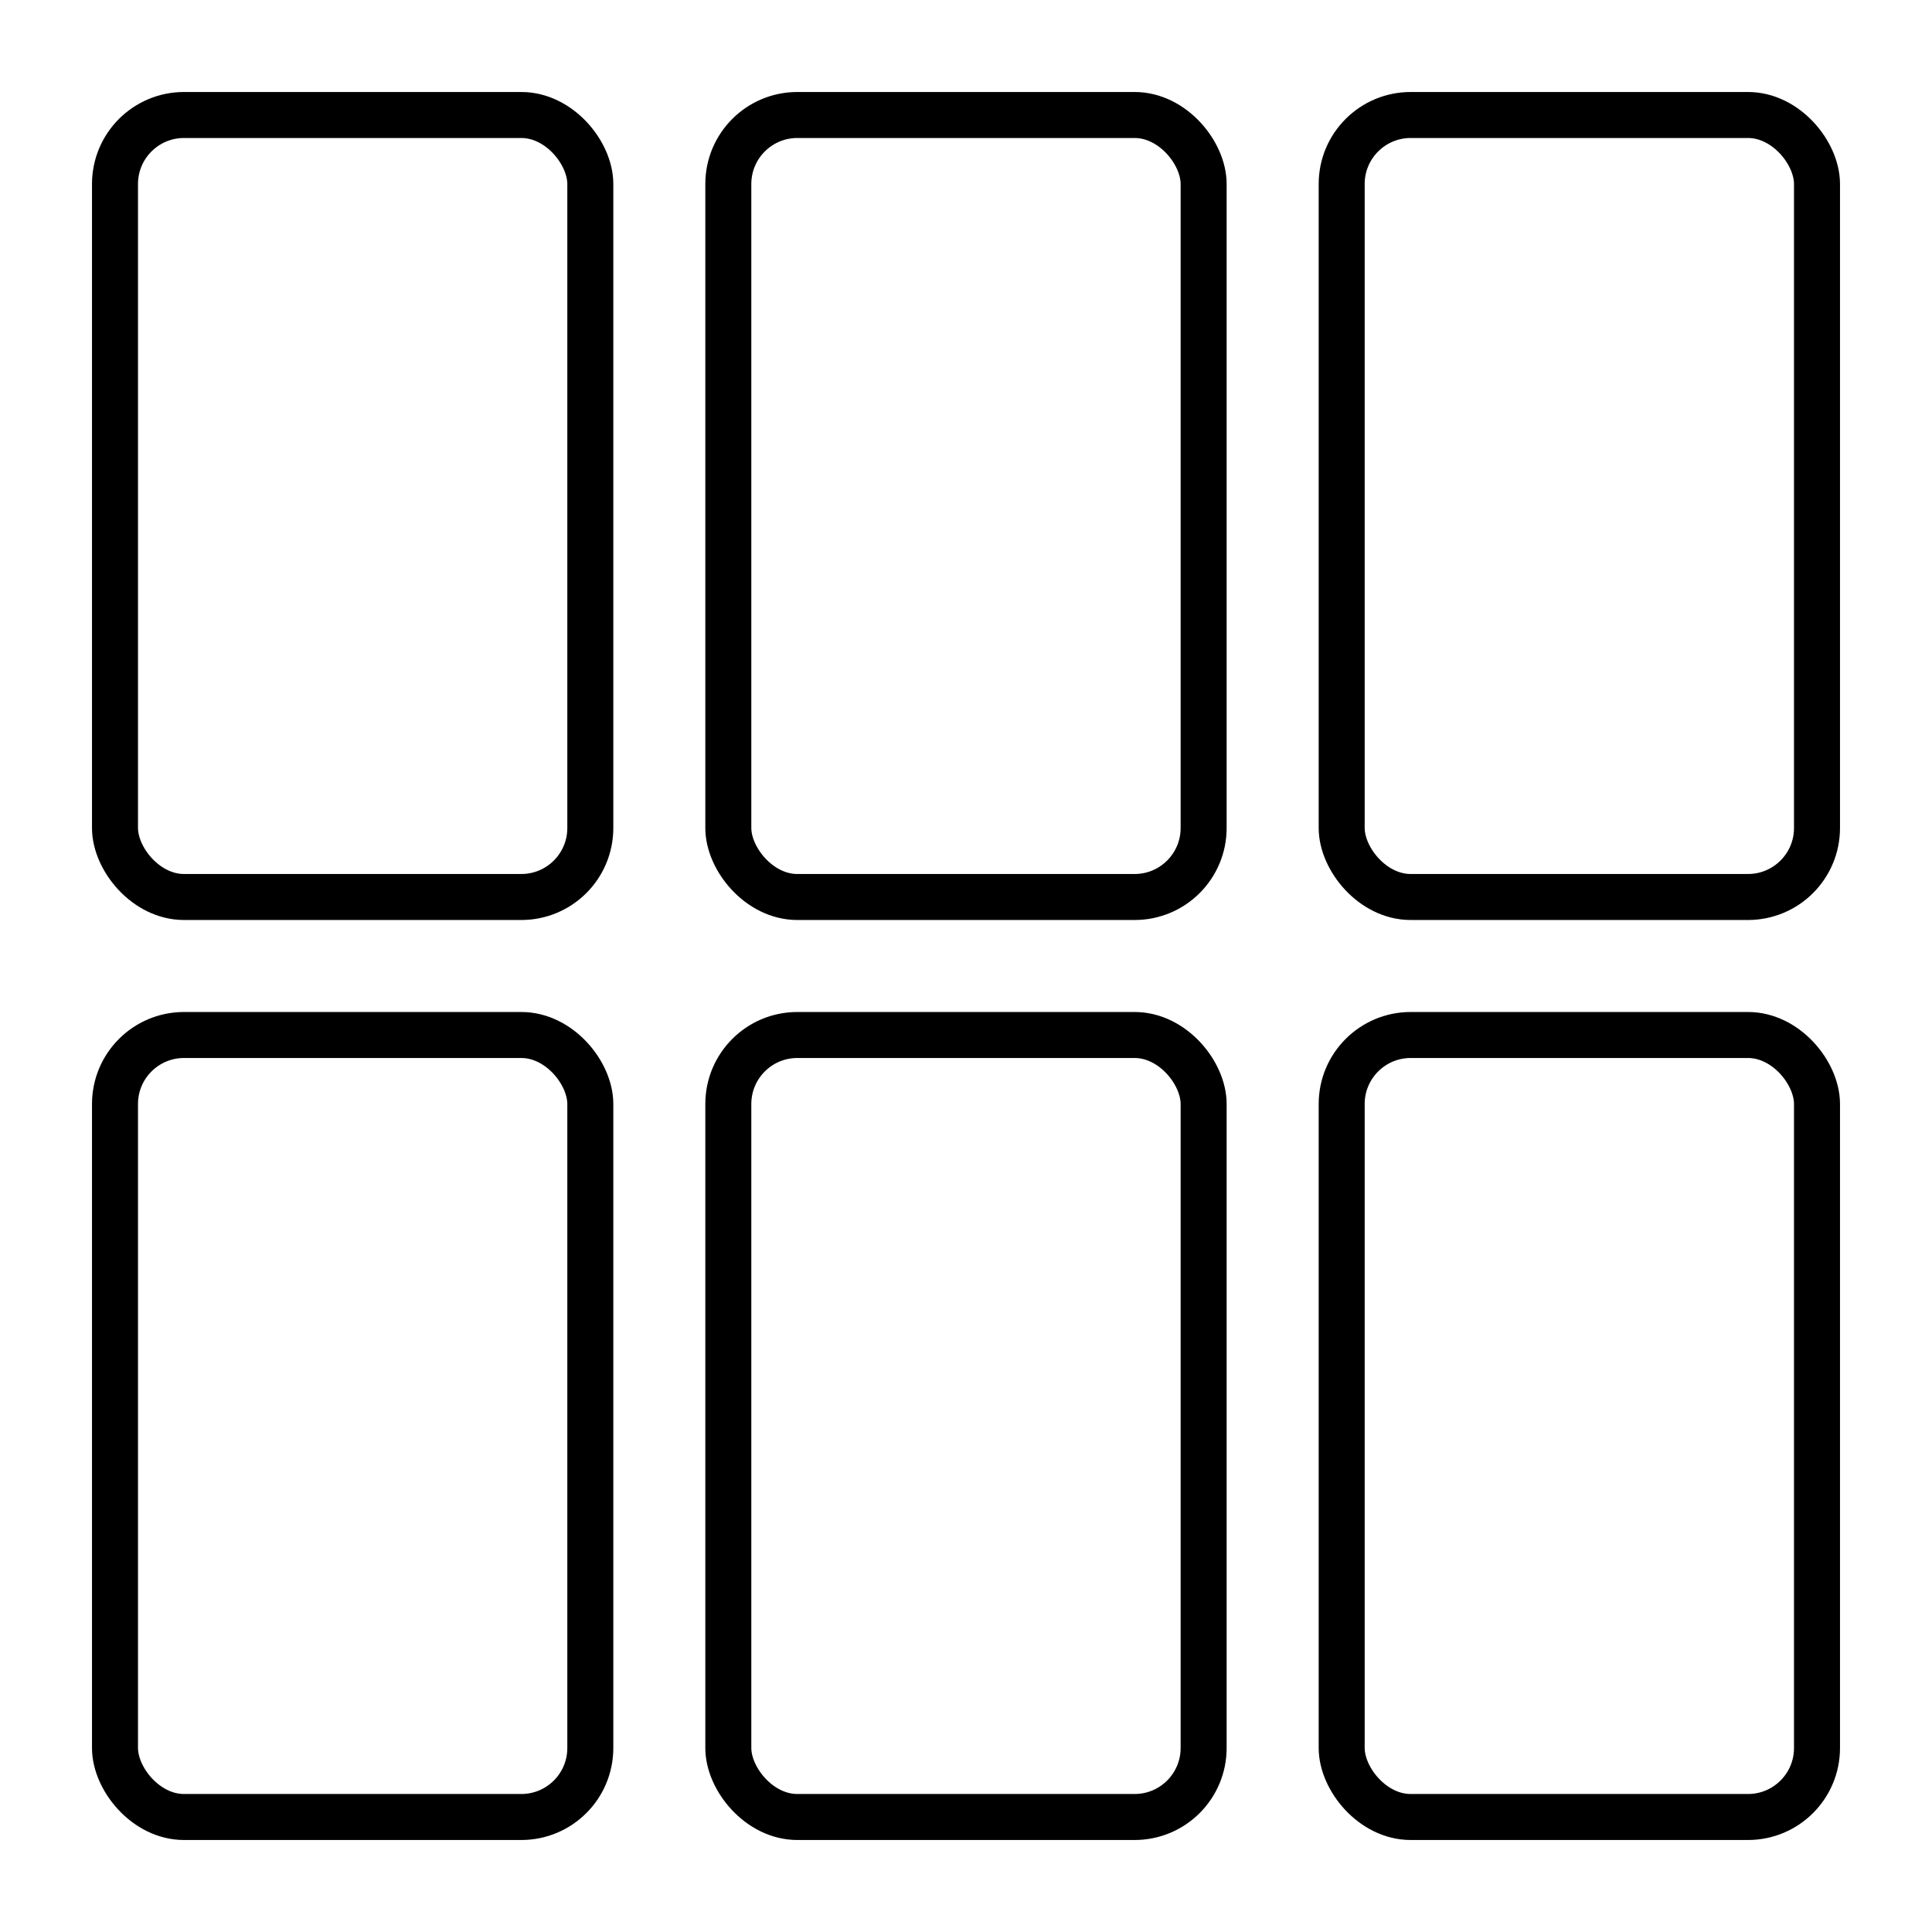
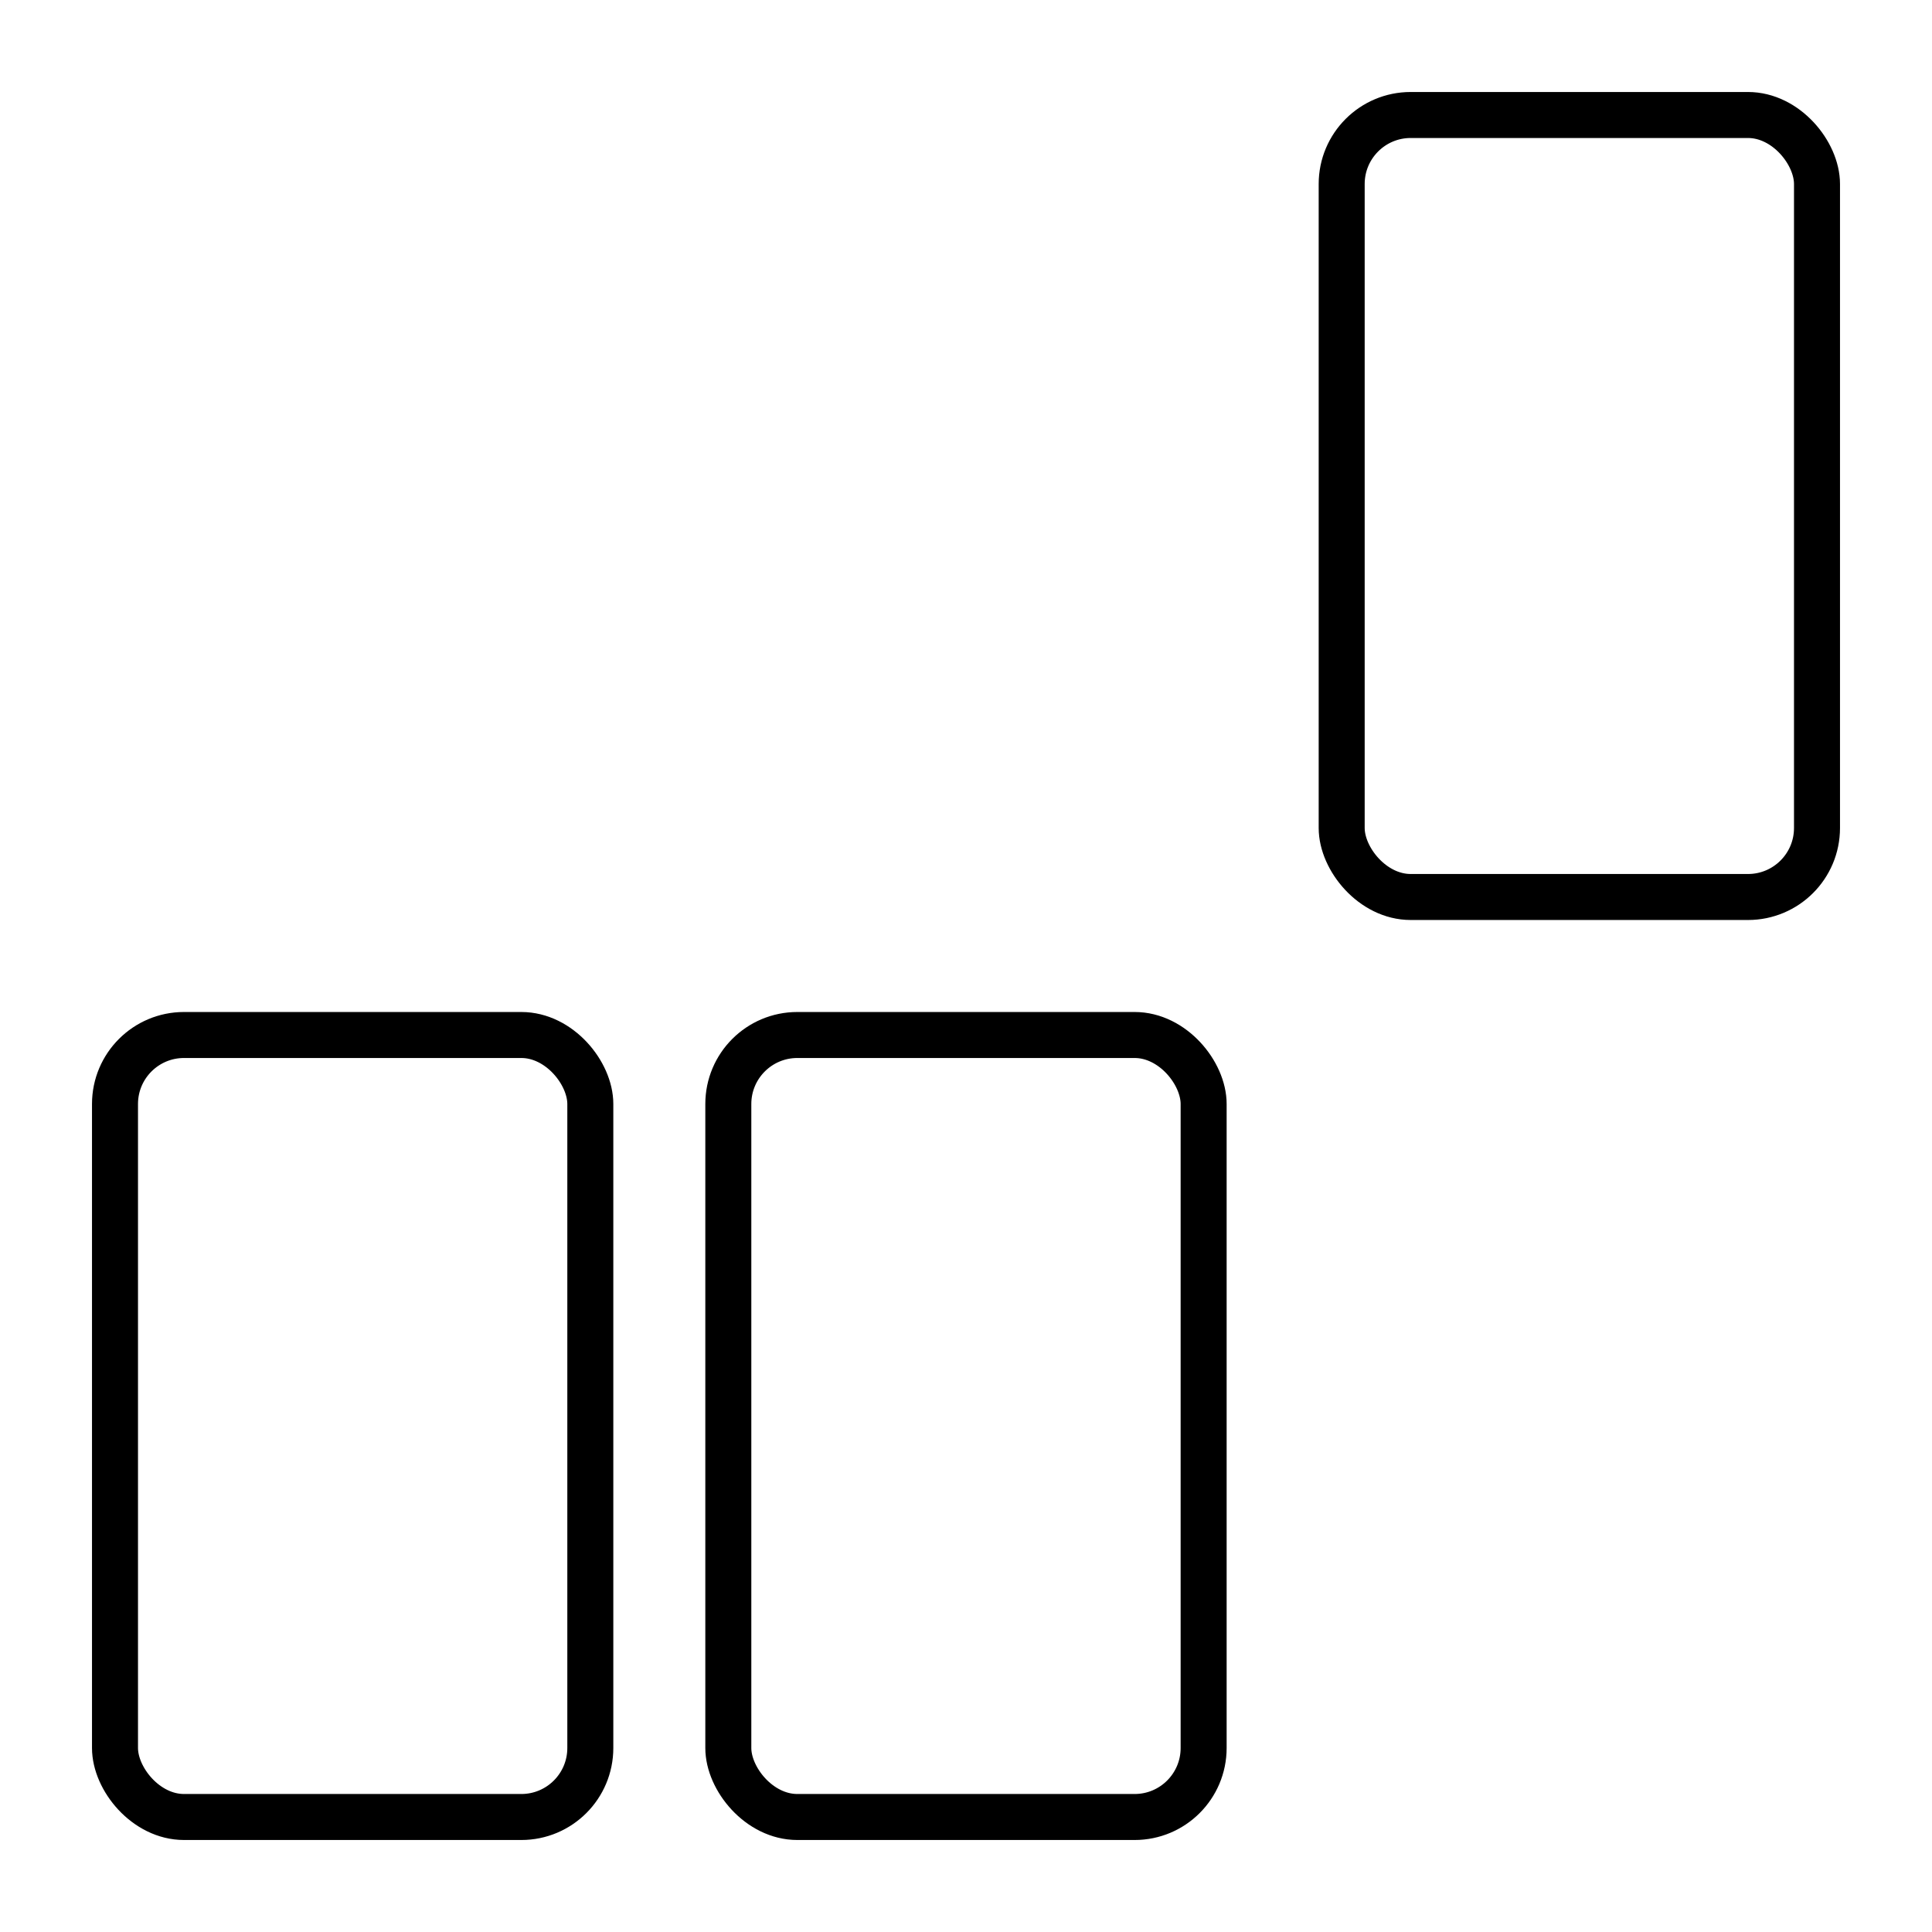
<svg xmlns="http://www.w3.org/2000/svg" fill="none" viewBox="0 0 42 42" height="42" width="42">
  <rect stroke="black" rx="1.5" height="17" width="10.333" y="22.5" x="2.5" />
  <rect stroke="black" rx="1.5" height="17" width="10.333" y="22.5" x="15.833" />
-   <rect stroke="black" rx="1.5" height="17" width="10.333" y="22.5" x="29.167" />
-   <rect stroke="black" rx="1.5" height="17" width="10.333" y="2.5" x="2.5" />
-   <rect stroke="black" rx="1.5" height="17" width="10.333" y="2.5" x="15.833" />
  <rect stroke="black" rx="1.5" height="17" width="10.333" y="2.5" x="29.167" />
</svg>